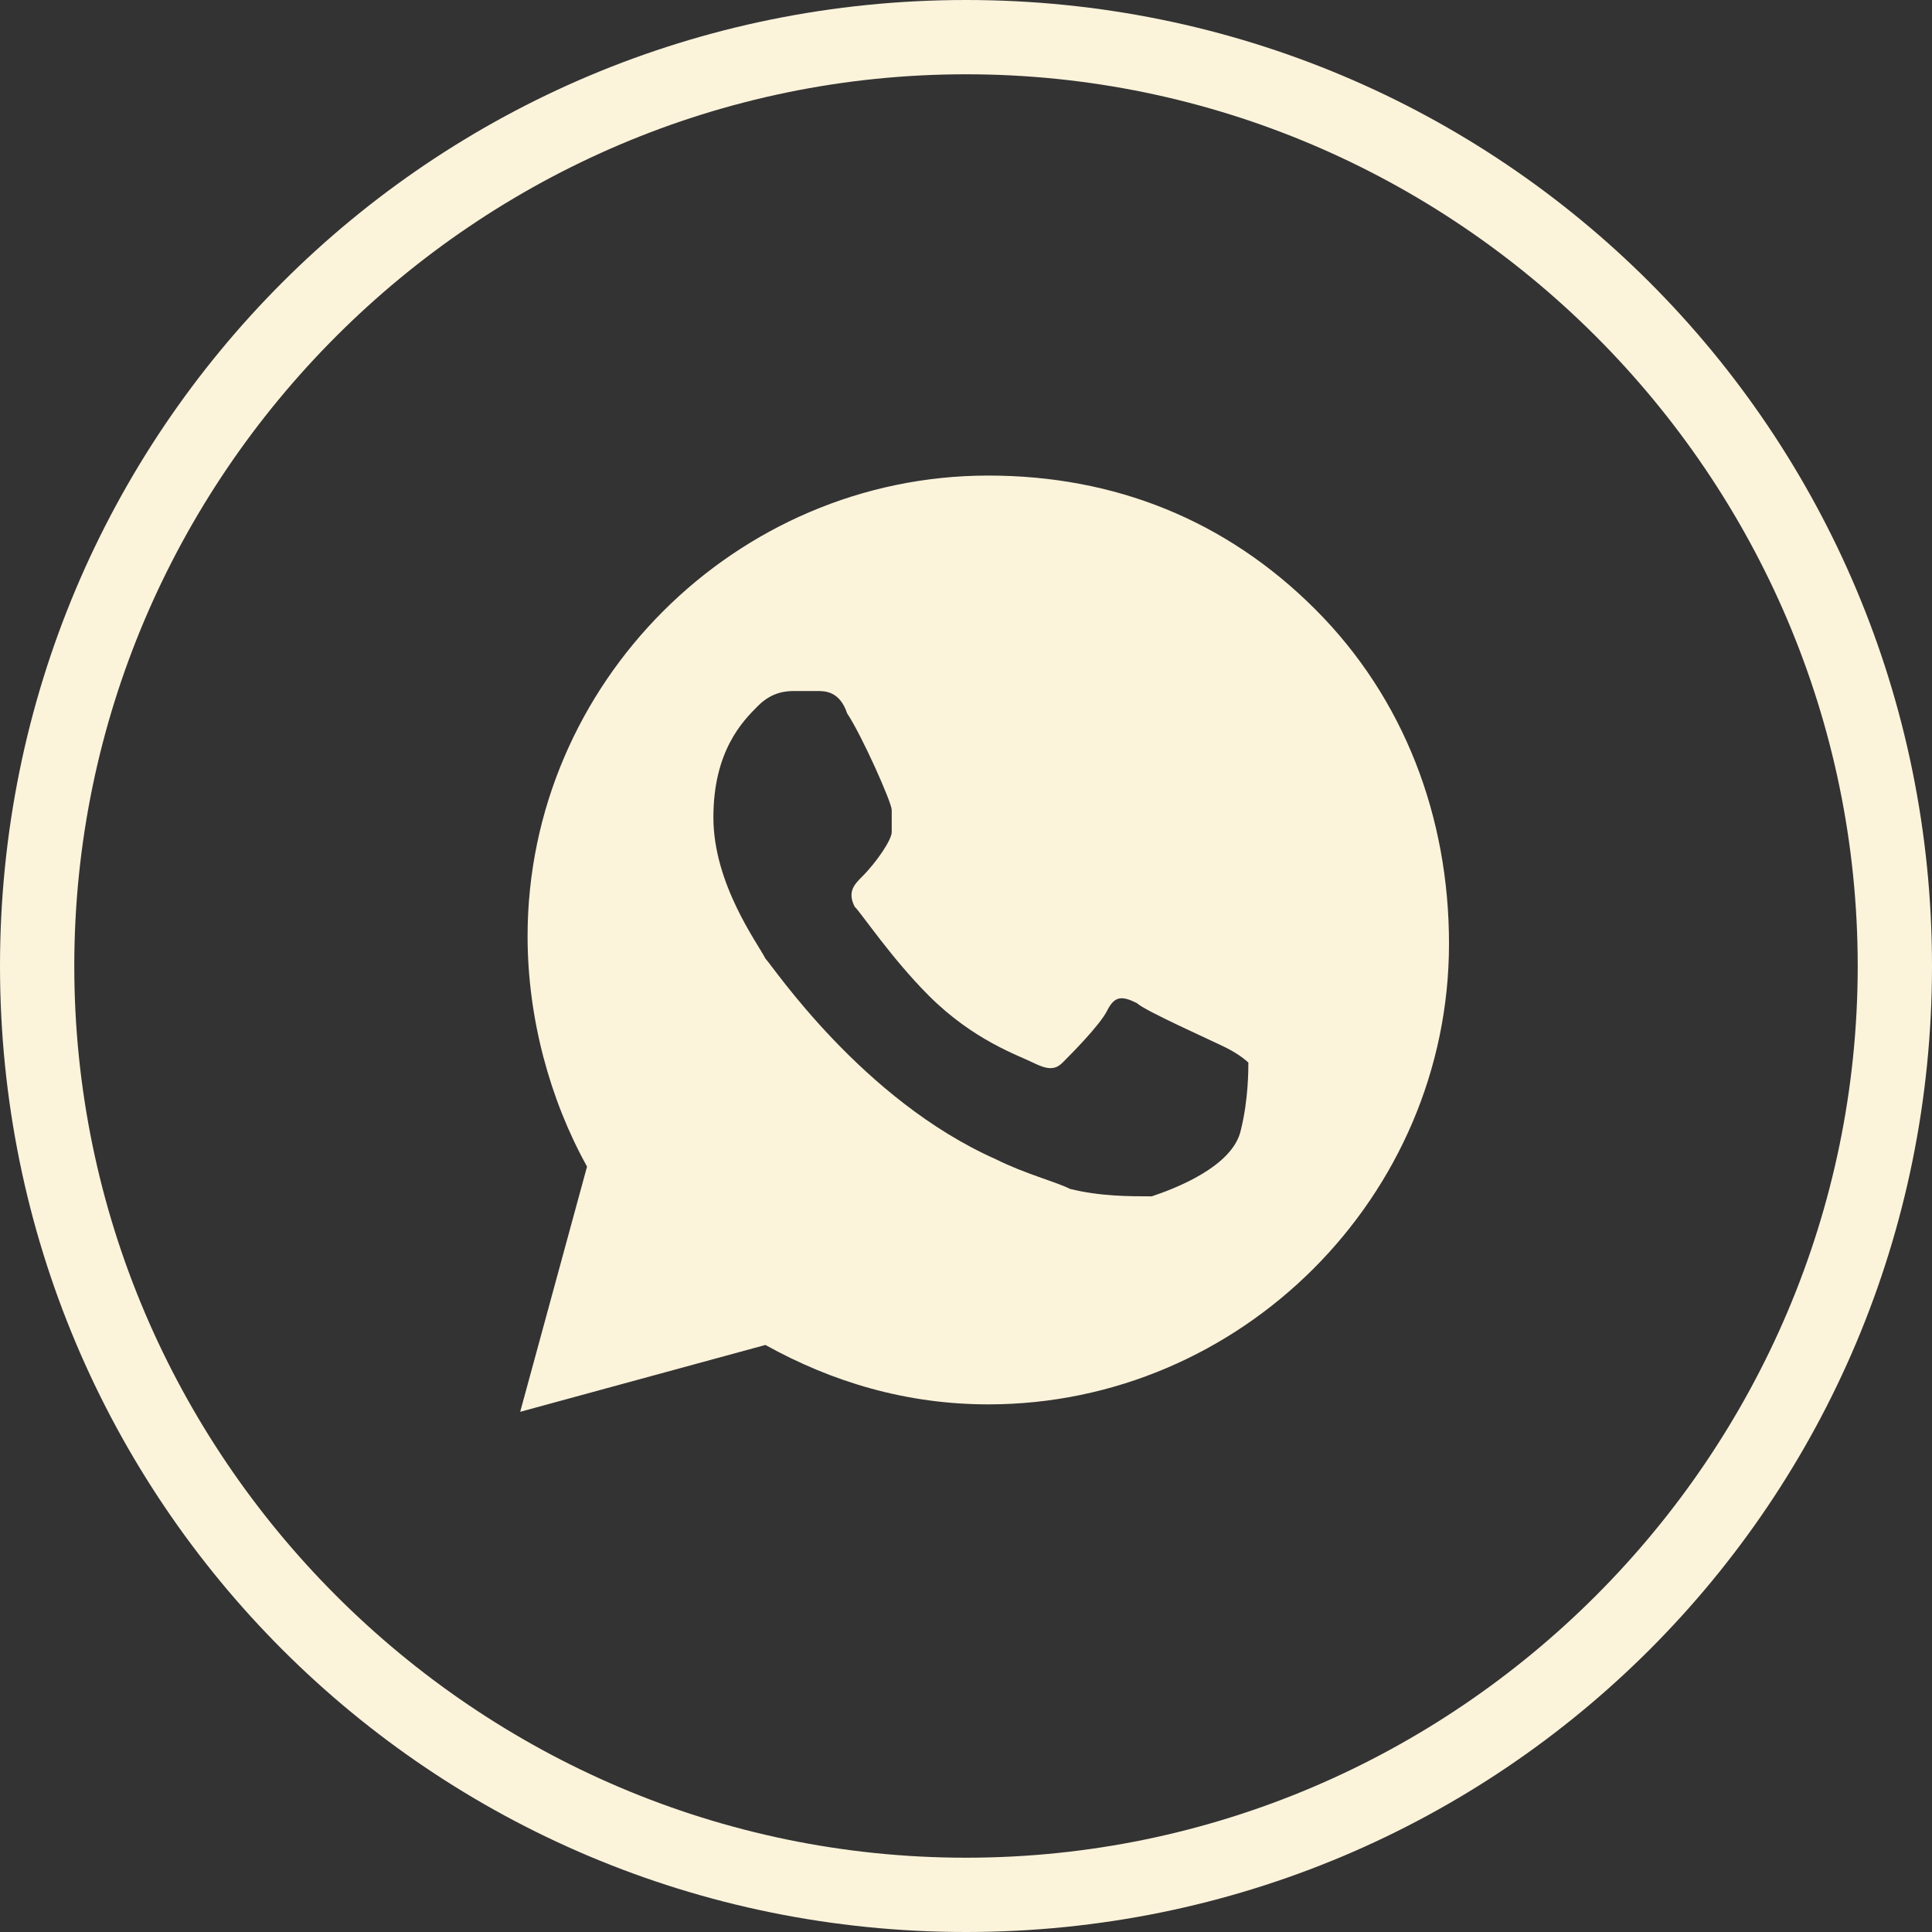
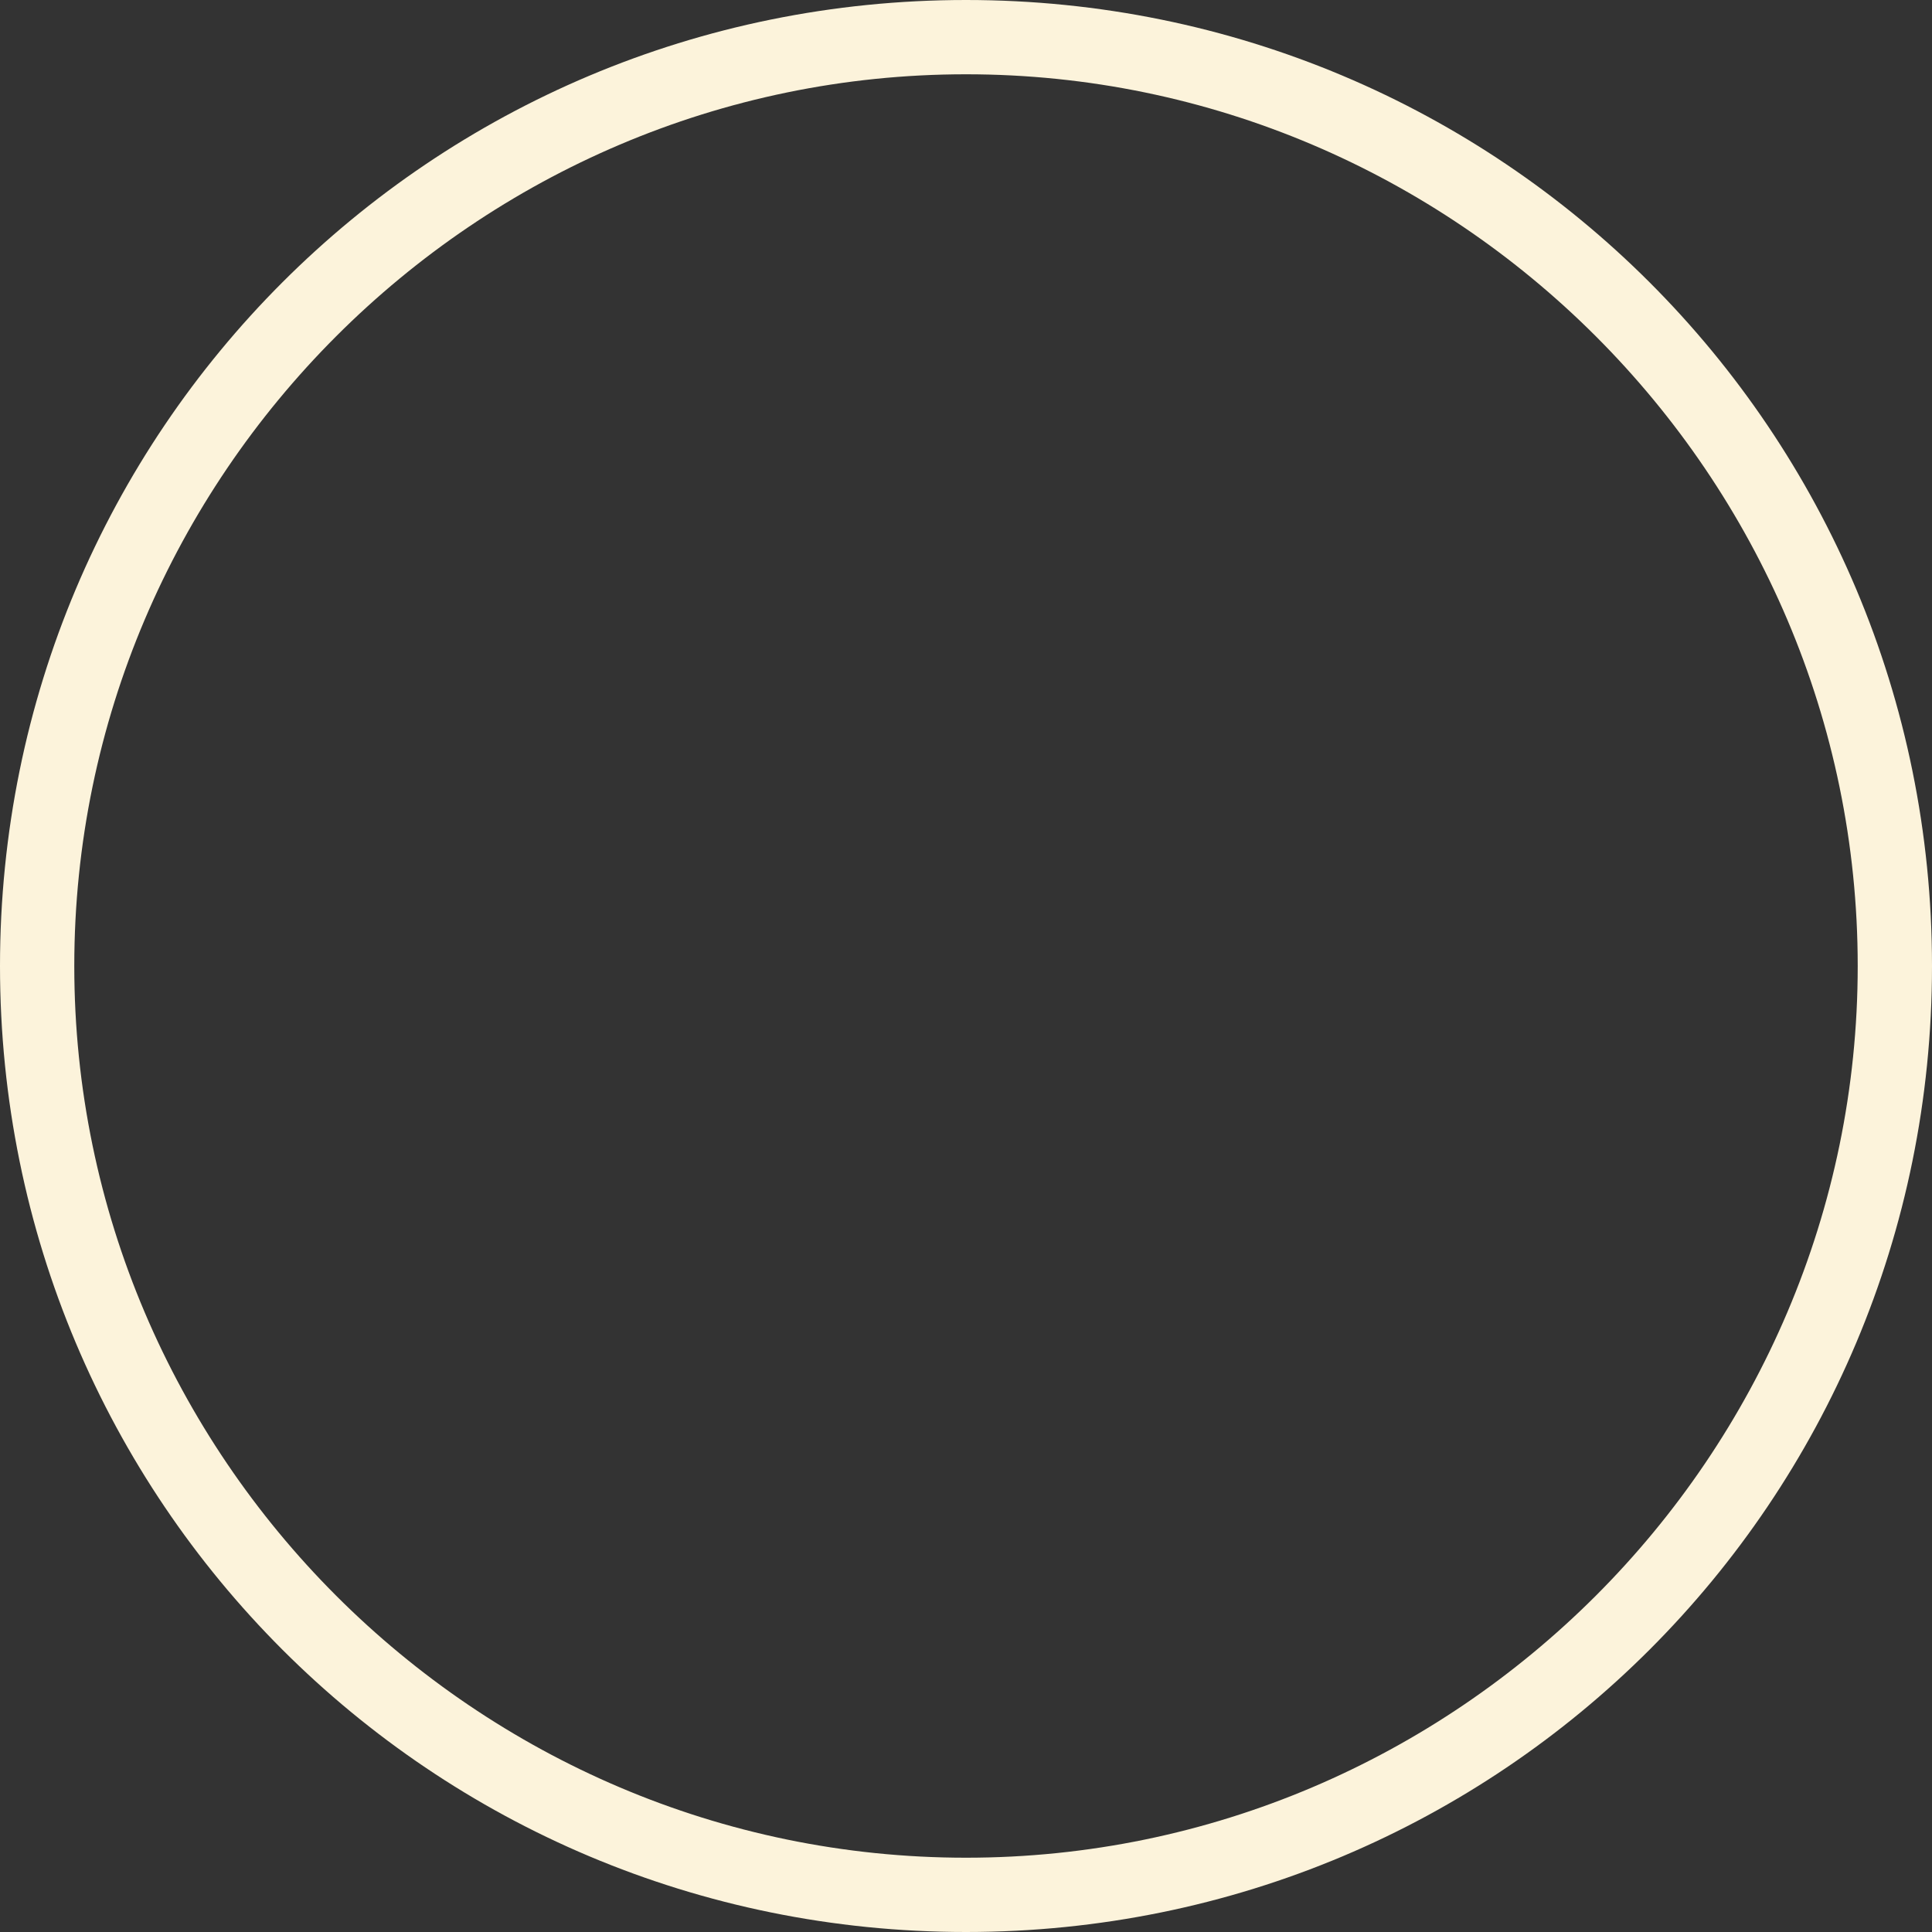
<svg xmlns="http://www.w3.org/2000/svg" width="40" height="40" viewBox="0 0 40 40" fill="none">
  <rect x="0" y="0" width="40" height="40" fill="#333333" stroke="none" />
  <path d="M20 40C8.923 40 0 31.077 0 20C0 8.923 8.923 0 20 0C31.077 0 40 8.923 40 20C40 31.077 31.077 40 20 40ZM20 1.538C9.846 1.538 1.538 9.846 1.538 20C1.538 30.154 9.846 38.462 20 38.462C30.154 38.462 38.462 30.154 38.462 20C38.462 9.846 30.154 1.538 20 1.538Z" fill="#FCF3DB" />
-   <path fill-rule="evenodd" clip-rule="evenodd" d="M27.231 12.615C25.385 10.769 23.077 9.846 20.462 9.846C15.231 9.846 10.923 14.153 10.923 19.384C10.923 21.076 11.385 22.769 12.154 24.153L10.77 29.23L15.847 27.846C17.231 28.615 18.77 29.076 20.462 29.076C25.693 29.076 30 24.769 30 19.538C30 16.923 29.077 14.461 27.231 12.615ZM25.385 21.692C25.077 21.538 23.693 20.923 23.539 20.769C23.231 20.615 23.077 20.615 22.923 20.923C22.77 21.23 22.154 21.846 22 22C21.846 22.153 21.693 22.153 21.385 22C21.077 21.846 20.154 21.538 19.231 20.615C18.462 19.846 17.846 18.923 17.693 18.769C17.539 18.461 17.693 18.307 17.846 18.153C18.154 17.846 18.462 17.384 18.462 17.23C18.462 17.076 18.462 16.923 18.462 16.769C18.462 16.615 17.846 15.23 17.539 14.769C17.385 14.307 17.077 14.307 16.923 14.307C16.77 14.307 16.616 14.307 16.462 14.307C16.308 14.307 16 14.307 15.693 14.615C15.385 14.923 14.77 15.538 14.77 16.923C14.77 18.307 15.693 19.538 15.847 19.846C16 20 17.846 22.769 20.616 24C21.231 24.307 21.846 24.461 22.154 24.615C22.77 24.769 23.385 24.769 23.846 24.769C24.308 24.615 25.539 24.153 25.693 23.384C25.846 22.769 25.846 22.153 25.846 22C25.846 22 25.693 21.846 25.385 21.692Z" fill="#FCF3DB" />
</svg>